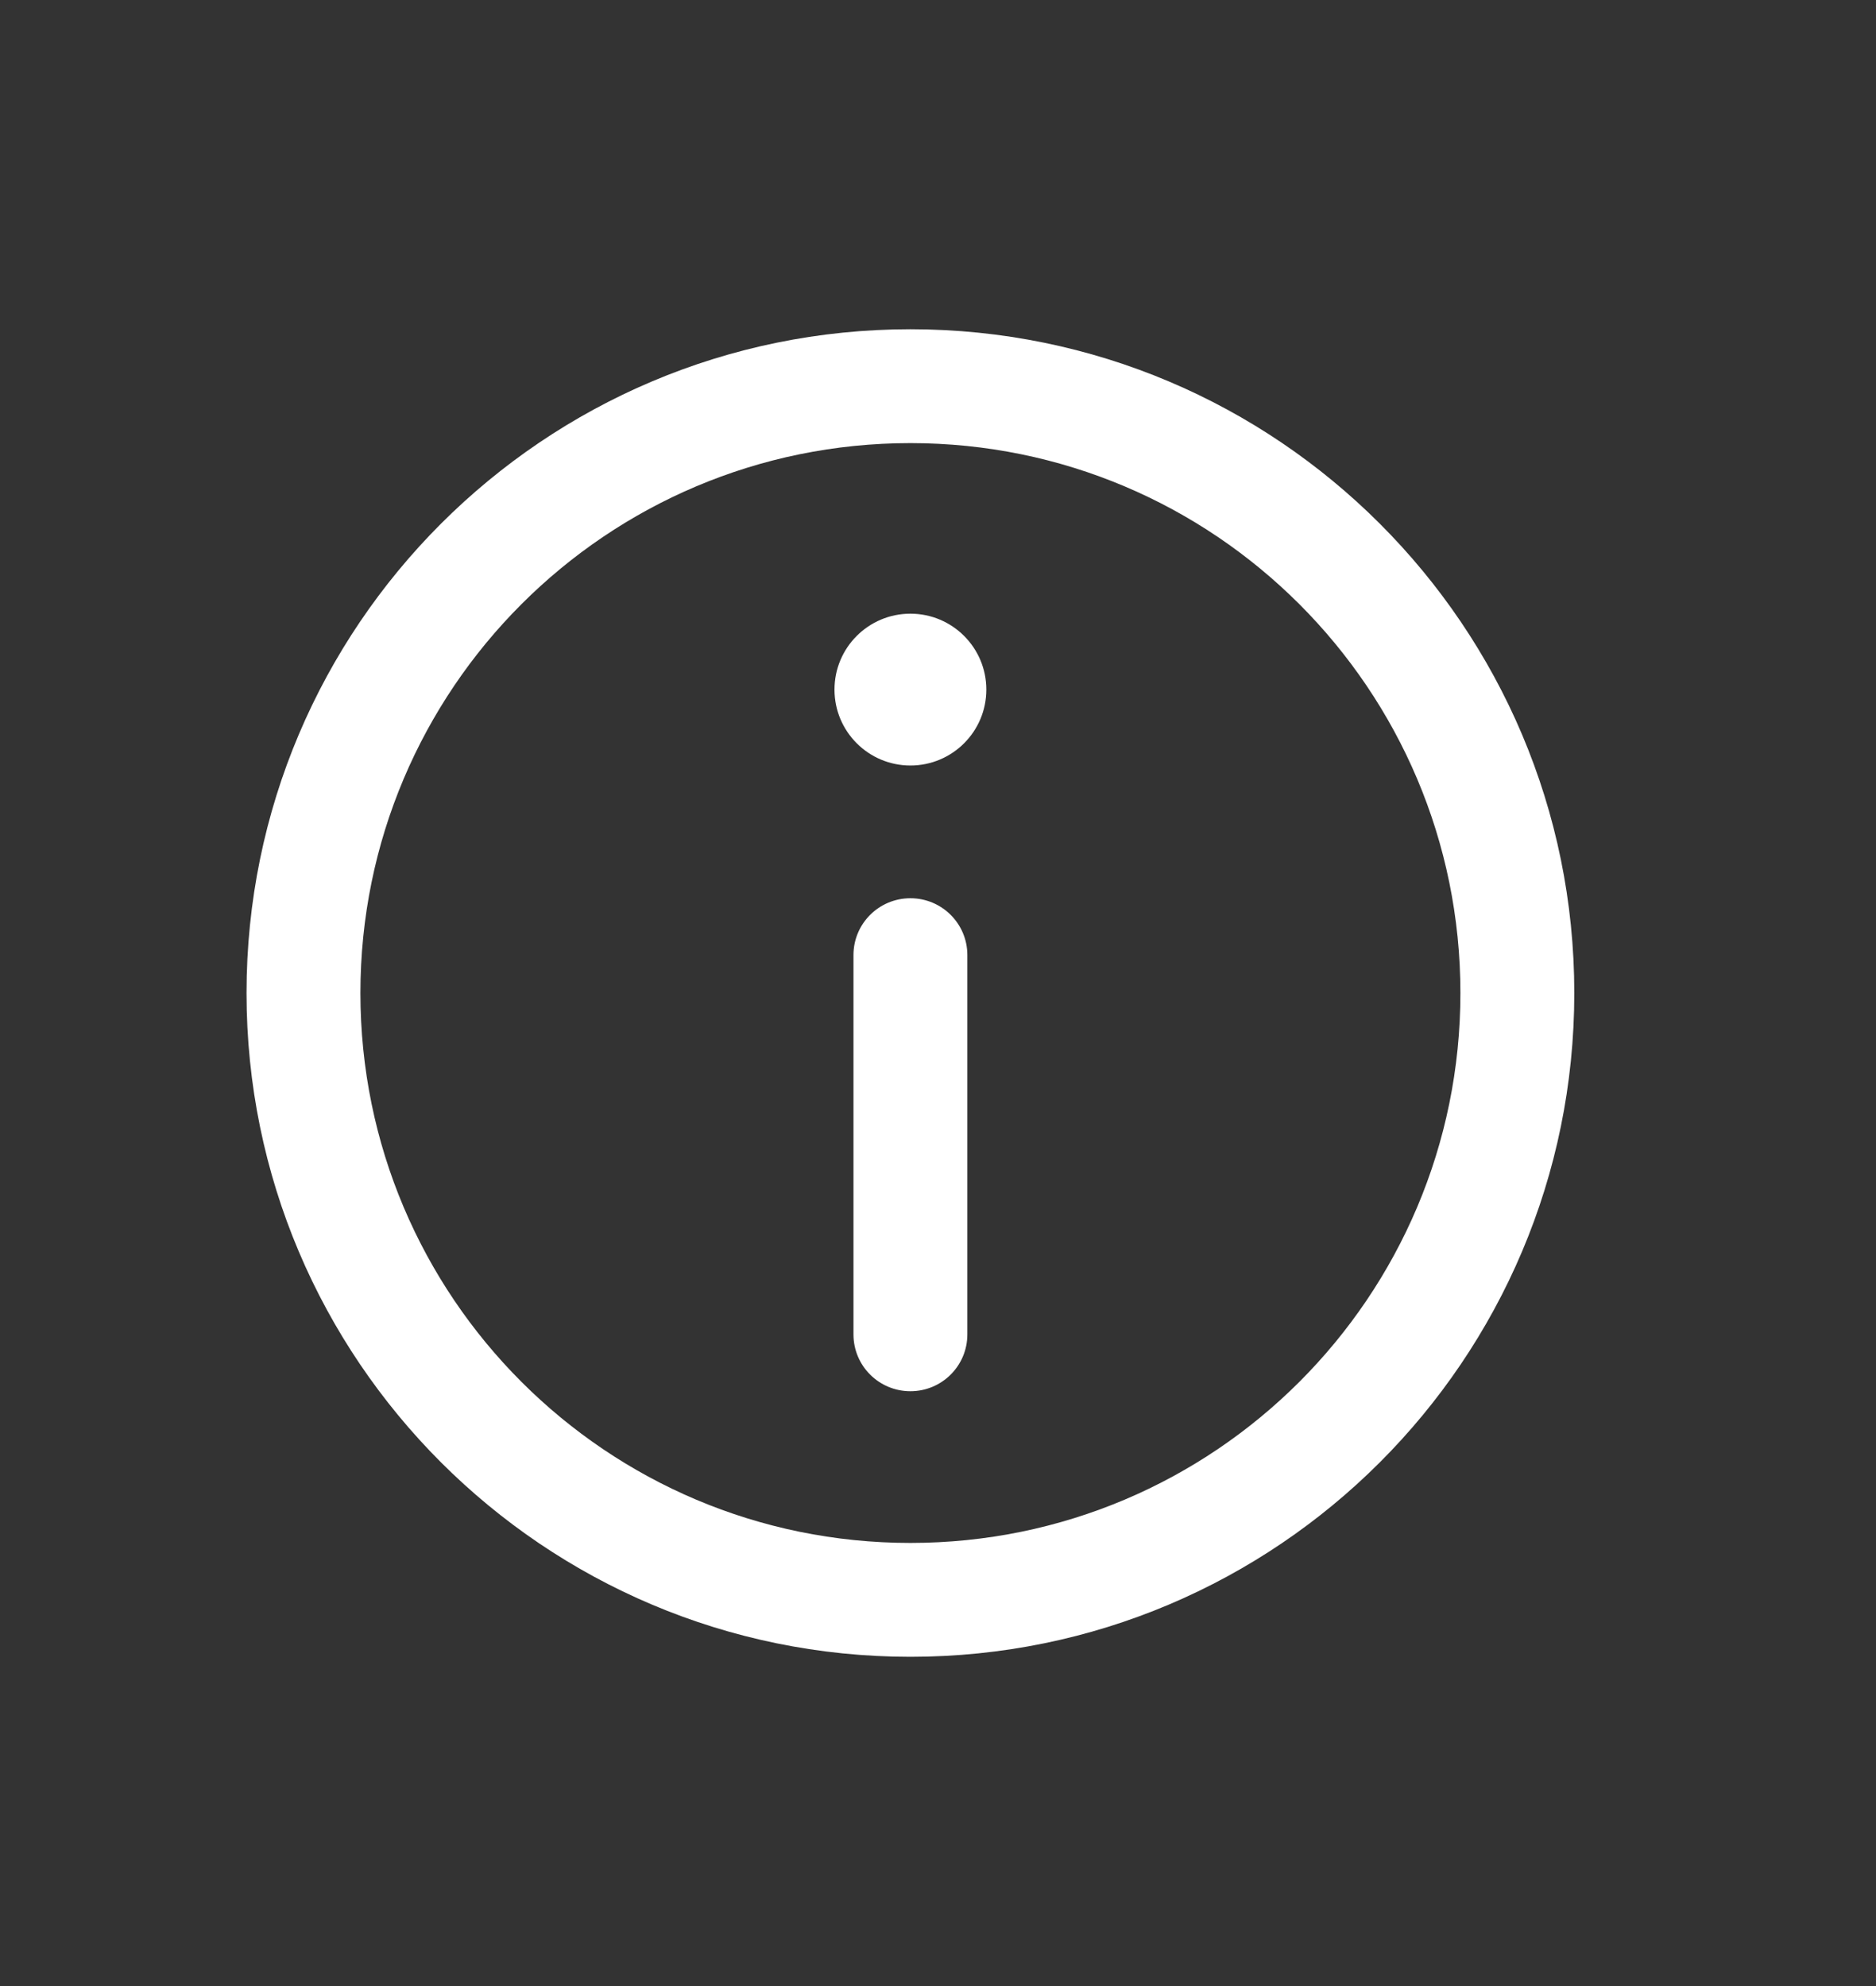
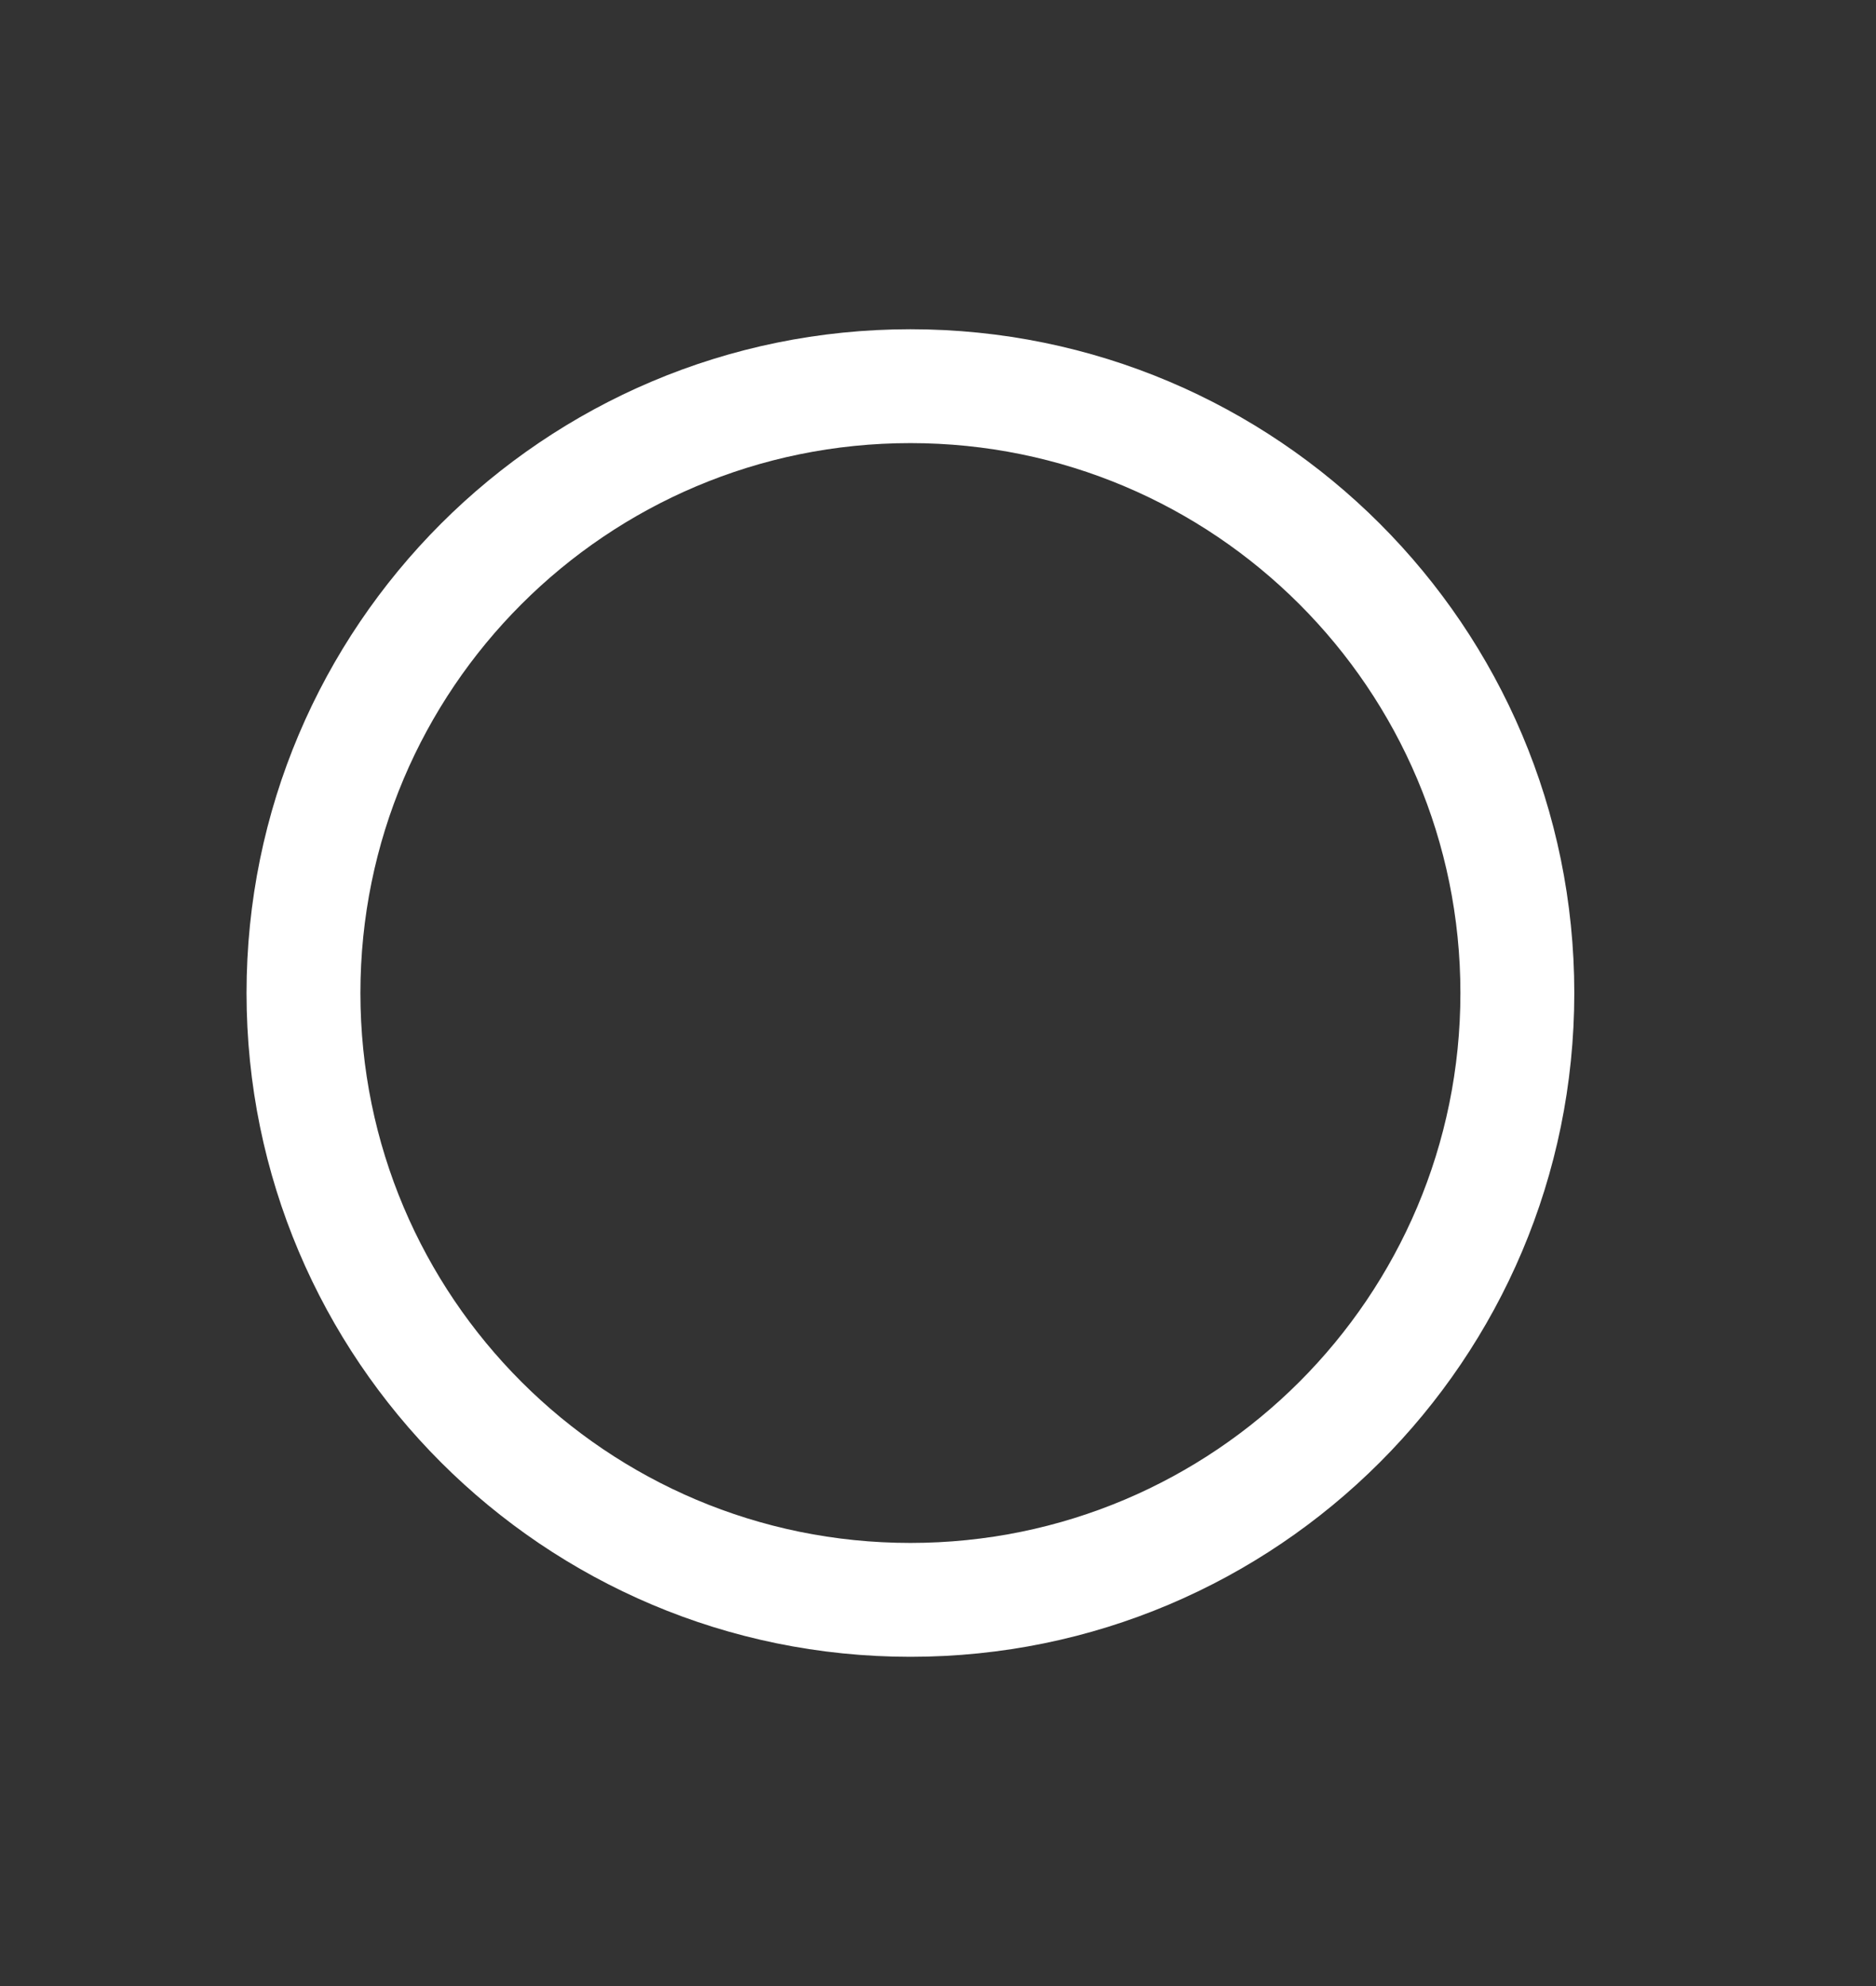
<svg xmlns="http://www.w3.org/2000/svg" width="17" height="18" viewBox="0 0 17 18" fill="none">
  <rect x="0" y="0" width="17" height="18" fill="#333333" stroke="none" />
-   <path d="M8.25 8.141C8.535 8.141 8.766 8.371 8.766 8.656V12.094C8.766 12.379 8.535 12.609 8.25 12.609C7.965 12.609 7.734 12.379 7.734 12.094V8.656C7.734 8.371 7.965 8.141 8.25 8.141Z" fill="white" />
-   <path d="M8.25 6.938C8.63 6.938 8.938 6.63 8.938 6.25C8.938 5.87 8.63 5.562 8.25 5.562C7.87 5.562 7.562 5.87 7.562 6.25C7.562 6.63 7.87 6.938 8.25 6.938Z" fill="white" />
  <path fill-rule="evenodd" clip-rule="evenodd" d="M2.234 9C2.234 5.678 4.928 2.984 8.25 2.984C11.572 2.984 14.266 5.678 14.266 9C14.266 12.322 11.572 15.016 8.25 15.016C4.928 15.016 2.234 12.322 2.234 9ZM8.25 4.016C5.497 4.016 3.266 6.247 3.266 9C3.266 11.753 5.497 13.984 8.25 13.984C11.003 13.984 13.234 11.753 13.234 9C13.234 6.247 11.003 4.016 8.25 4.016Z" fill="white" />
</svg>